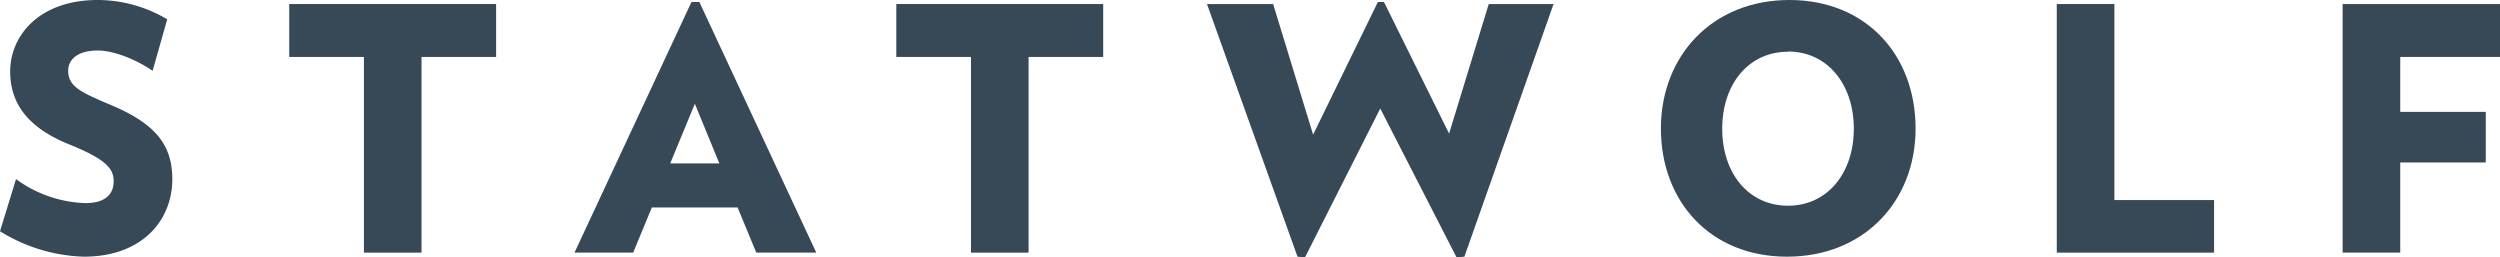
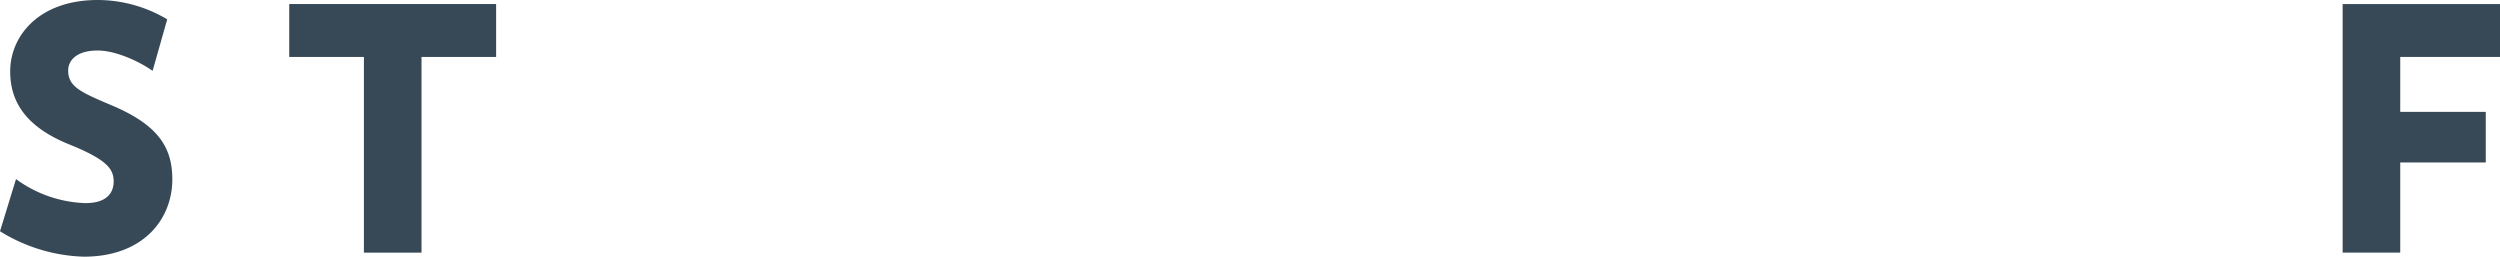
<svg xmlns="http://www.w3.org/2000/svg" viewBox="0 0 451.35 46.47">
  <defs>
    <style>.cls-1{fill:#374856;}</style>
  </defs>
  <title>Asset 1</title>
  <g id="Layer_2" data-name="Layer 2">
    <g id="Layer_1-2" data-name="Layer 1">
      <path id="_Compound_Path_" data-name="&lt;Compound Path&gt;" class="cls-1" d="M15.13,46.34A30.29,30.29,0,0,1,0,41.75l2.89-9.42a22.36,22.36,0,0,0,12.55,4.34c3.67,0,5.08-1.71,5.08-3.92s-1.17-3.92-8-6.67C4.6,22.89,1.84,18.3,1.84,12.91,1.84,6.36,7.17,0,17.63,0A24.62,24.62,0,0,1,30.19,3.49l-2.64,9.3C25,11,20.82,9.12,17.63,9.12c-3.79,0-5.32,1.77-5.32,3.61,0,2.94,2.27,3.92,7.9,6.31,8.38,3.54,10.9,7.59,10.9,13.34C31.11,39.55,25.9,46.34,15.13,46.34Z" />
      <path id="_Compound_Path_2" data-name="&lt;Compound Path&gt;" class="cls-1" d="M76.1,10.28V45.61H65.7V10.28H52.22V.73H89.57v9.55Z" />
-       <path id="_Compound_Path_3" data-name="&lt;Compound Path&gt;" class="cls-1" d="M136.54,45.61l-3.37-8.15H117.68l-3.37,8.15H103.72L124.84.36h1.42l21.11,45.25ZM125.45,18.73,121,29.5h8.87Z" />
-       <path id="_Compound_Path_4" data-name="&lt;Compound Path&gt;" class="cls-1" d="M185.7,10.28V45.61H175.3V10.28H161.82V.73h37.35v9.55Z" />
-       <path id="_Compound_Path_5" data-name="&lt;Compound Path&gt;" class="cls-1" d="M264.38,46.34l-1.41.13L249.19,19.59,235.6,46.47l-1.35-.13L217.91.73h11.94l7.22,23.58L248.76.36h1.1l11.76,23.76L268.78.73h11.7Z" />
-       <path id="_Compound_Path_6" data-name="&lt;Compound Path&gt;" class="cls-1" d="M322.63,46.34c-13.89,0-22.77-10-22.77-23.14S309.16,0,323.06,0s22.78,10,22.78,23.2S336.47,46.34,322.63,46.34Zm.18-37c-7.1,0-11.88,5.82-11.88,13.9s4.78,13.9,11.88,13.9,11.88-5.88,11.88-13.9S329.92,9.3,322.81,9.3Z" />
-       <path id="_Compound_Path_7" data-name="&lt;Compound Path&gt;" class="cls-1" d="M371.33,45.61V.73h10.4V36.12h18v9.49Z" />
      <path id="_Compound_Path_8" data-name="&lt;Compound Path&gt;" class="cls-1" d="M433.34,10.28V20.2h15.44v9.13H433.34V45.61h-10.4V.73h28.41v9.55Z" />
    </g>
  </g>
</svg>